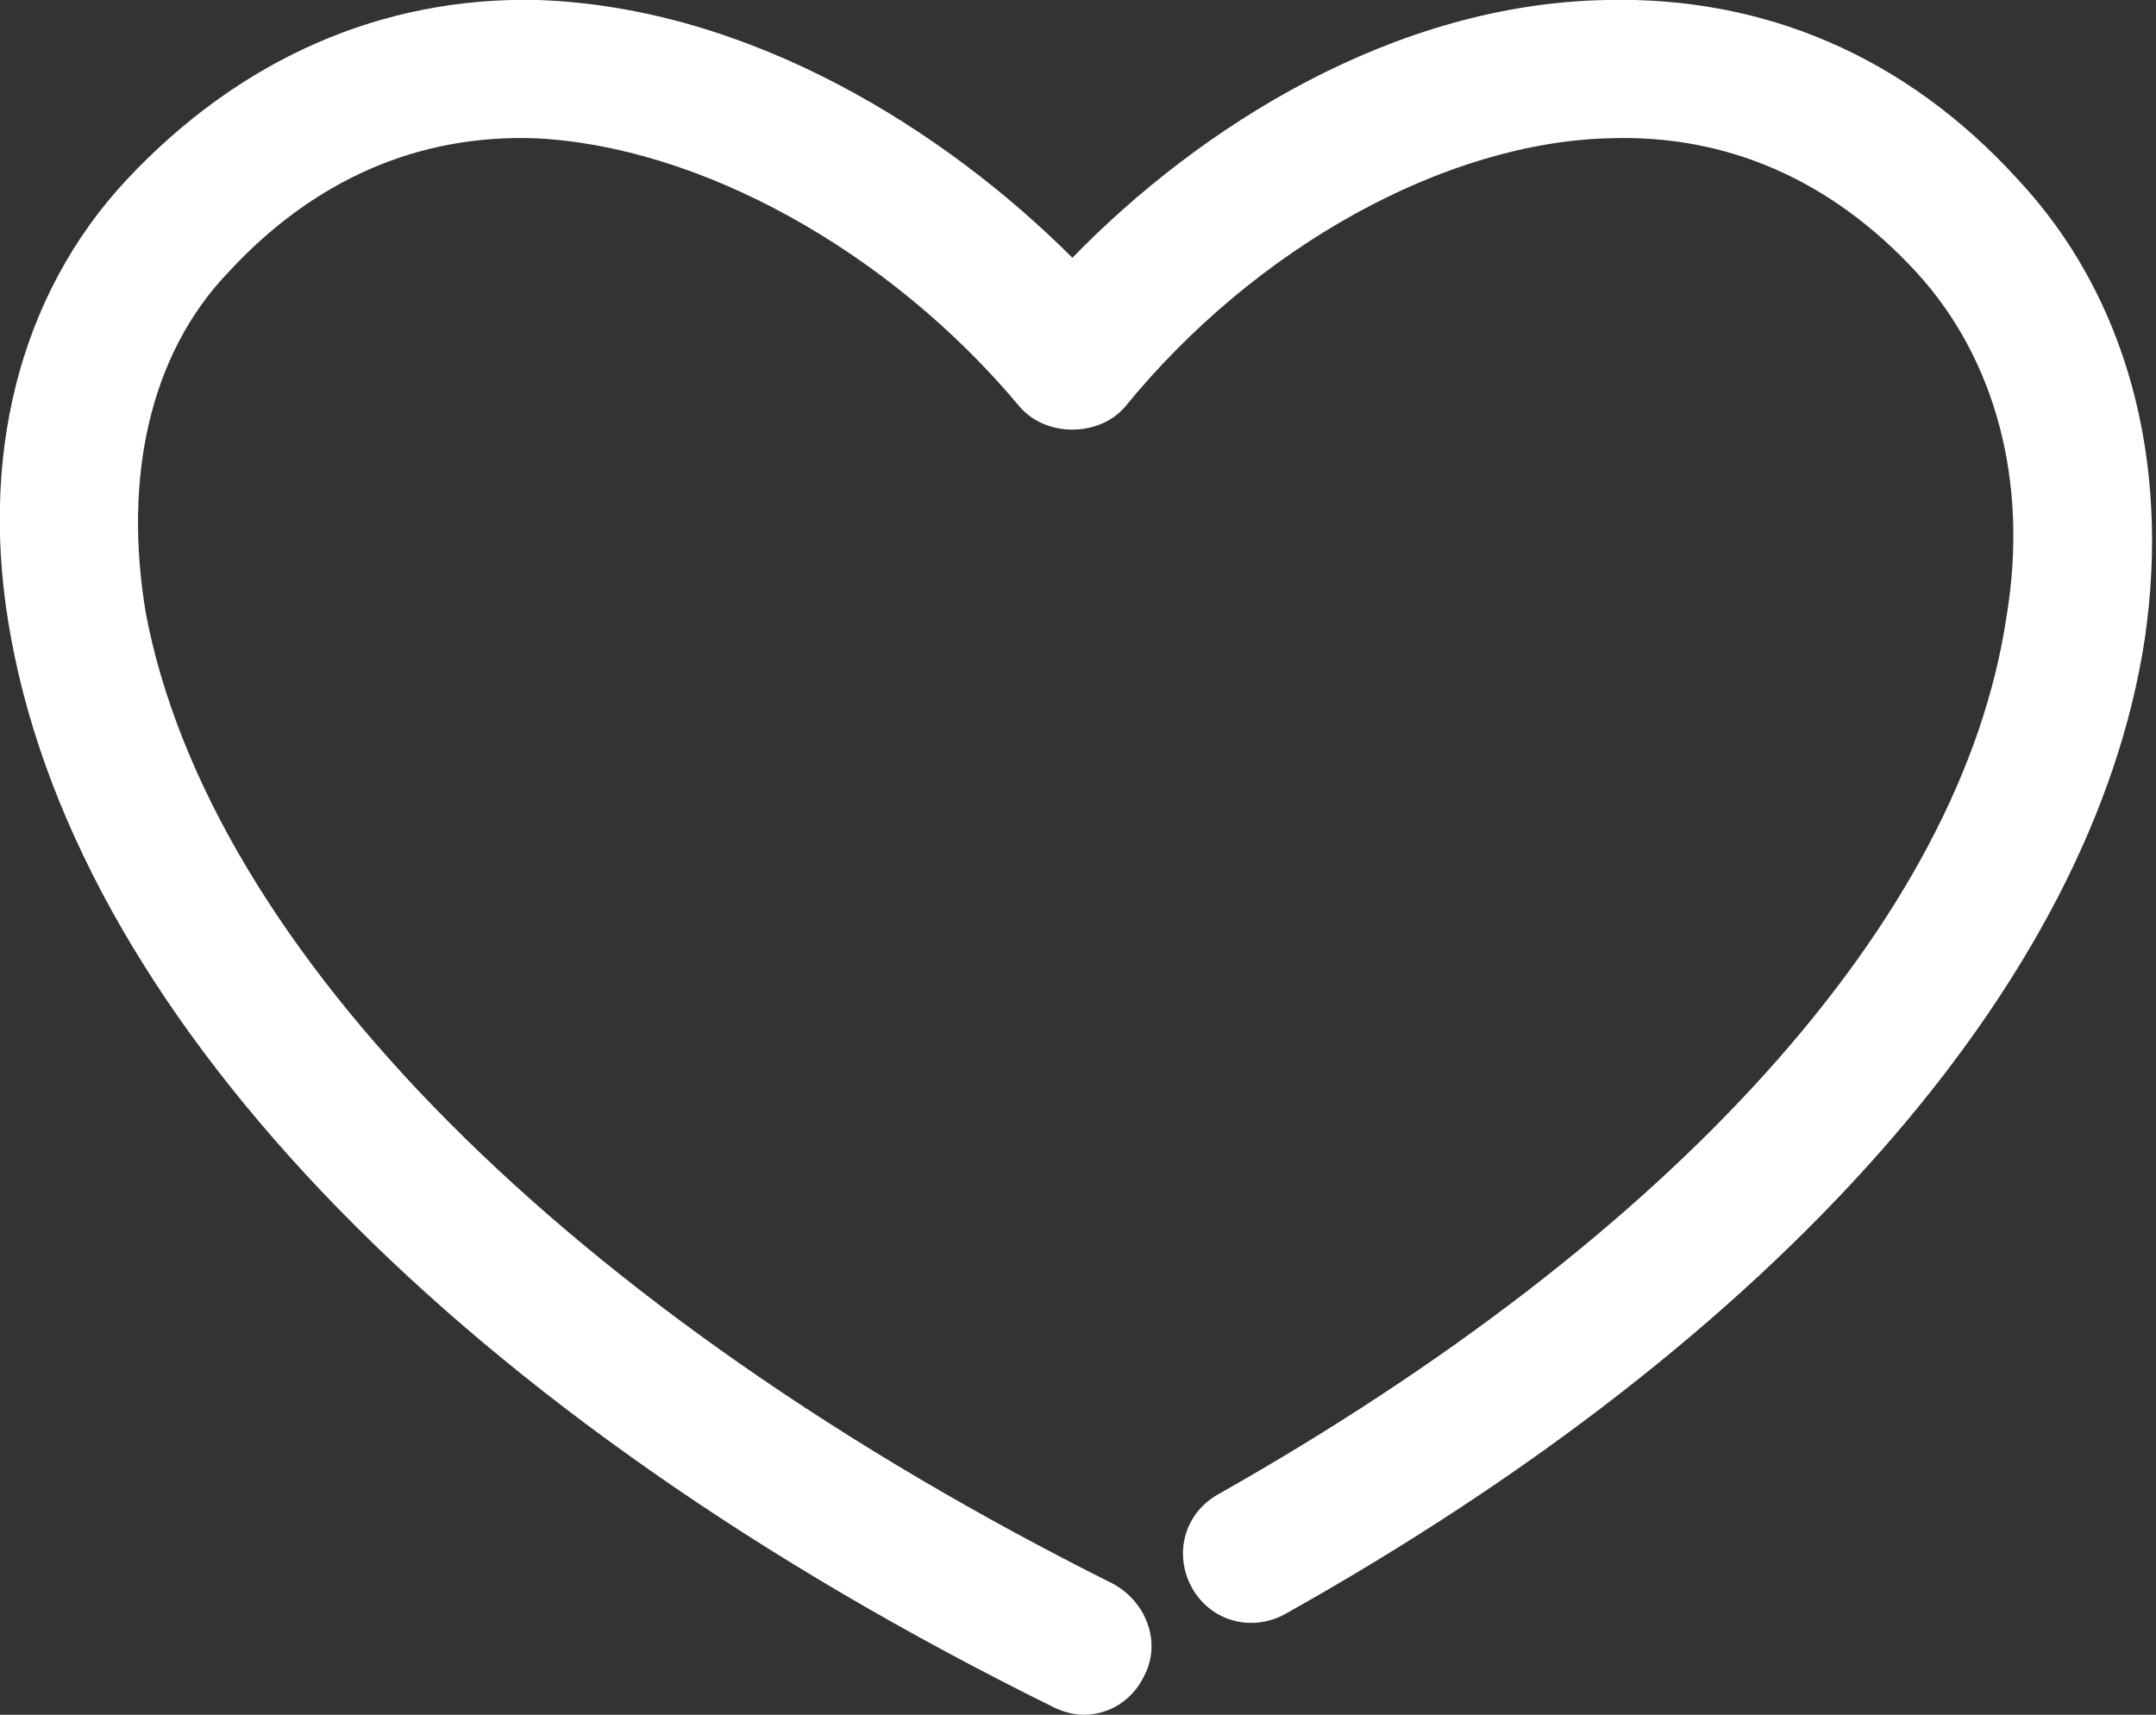
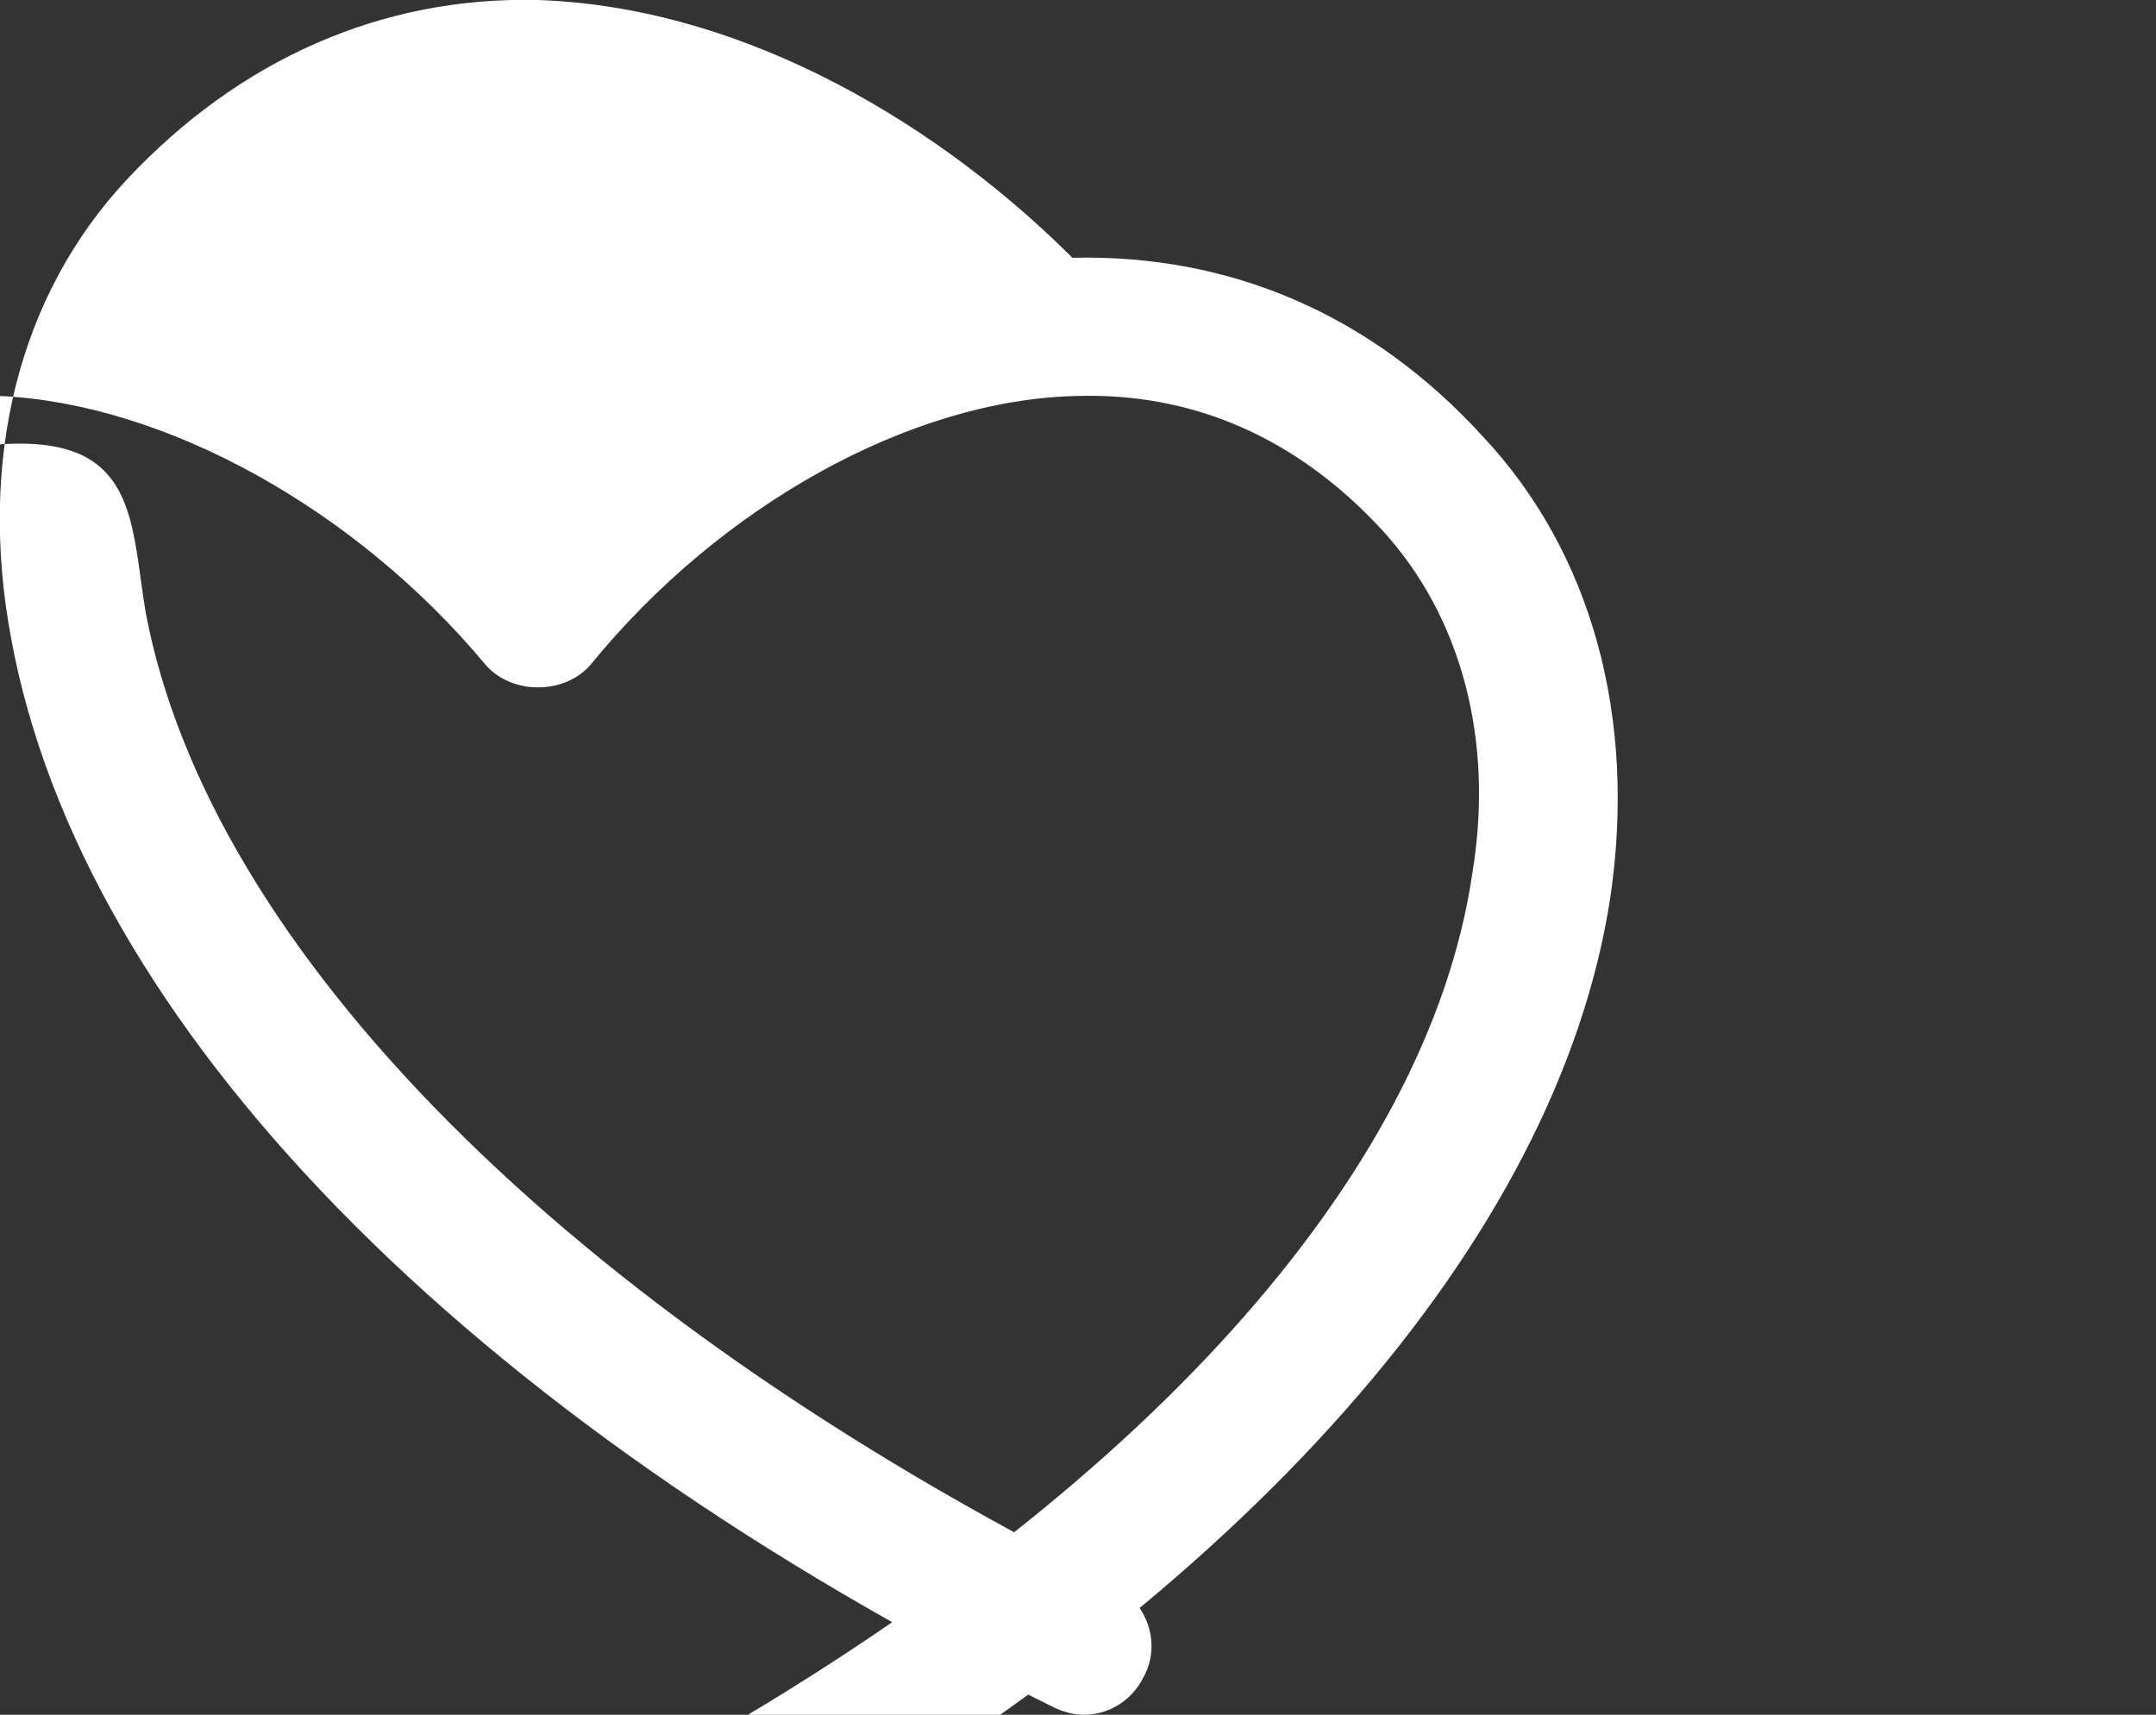
<svg xmlns="http://www.w3.org/2000/svg" version="1.1" id="Ebene_1" x="0px" y="0px" viewBox="0 0 57.7 45.9" style="enable-background:new 0 0 57.7 45.9;" xml:space="preserve">
  <rect x="0" y="0" width="57.7" height="45.9" fill="#333333" stroke="none" />
  <style type="text/css">
	.st0{fill:rgb(255,255,255);}
</style>
  <g>
    <g>
-       <path class="st0" d="M29,45.9c-0.3,0-0.6-0.1-0.8-0.2c-15.8-7.8-26-18.3-27.9-28.6c-0.9-4.8,0.2-9.2,3.1-12.3    c3-3.2,6.8-4.9,11-4.8c5.7,0.2,10.9,3.5,14.3,6.9c3.4-3.5,8.6-6.8,14.3-6.9c4.2-0.1,8,1.5,11,4.8c2.9,3.1,4.1,7.5,3.4,12.3    c-1.4,9.2-9.8,18.7-23,26.1c-0.9,0.5-2,0.2-2.5-0.7c-0.5-0.9-0.2-2,0.7-2.5c12.2-6.9,19.9-15.4,21.1-23.5c0.6-3.6-0.3-6.9-2.4-9.2    c-2.3-2.5-5.1-3.7-8.2-3.6c-4.4,0.1-9.5,2.9-13,7.2c-0.7,0.8-2.1,0.8-2.8,0c-3.5-4.2-8.6-7-13-7.2c-3.1-0.1-5.9,1.1-8.2,3.6    C4,9.5,3.3,12.8,3.9,16.4c1.7,9,11.3,18.7,25.9,26c0.9,0.5,1.3,1.6,0.8,2.5C30.3,45.5,29.7,45.9,29,45.9z" />
+       <path class="st0" d="M29,45.9c-0.3,0-0.6-0.1-0.8-0.2c-15.8-7.8-26-18.3-27.9-28.6c-0.9-4.8,0.2-9.2,3.1-12.3    c3-3.2,6.8-4.9,11-4.8c5.7,0.2,10.9,3.5,14.3,6.9c4.2-0.1,8,1.5,11,4.8c2.9,3.1,4.1,7.5,3.4,12.3    c-1.4,9.2-9.8,18.7-23,26.1c-0.9,0.5-2,0.2-2.5-0.7c-0.5-0.9-0.2-2,0.7-2.5c12.2-6.9,19.9-15.4,21.1-23.5c0.6-3.6-0.3-6.9-2.4-9.2    c-2.3-2.5-5.1-3.7-8.2-3.6c-4.4,0.1-9.5,2.9-13,7.2c-0.7,0.8-2.1,0.8-2.8,0c-3.5-4.2-8.6-7-13-7.2c-3.1-0.1-5.9,1.1-8.2,3.6    C4,9.5,3.3,12.8,3.9,16.4c1.7,9,11.3,18.7,25.9,26c0.9,0.5,1.3,1.6,0.8,2.5C30.3,45.5,29.7,45.9,29,45.9z" />
    </g>
  </g>
</svg>